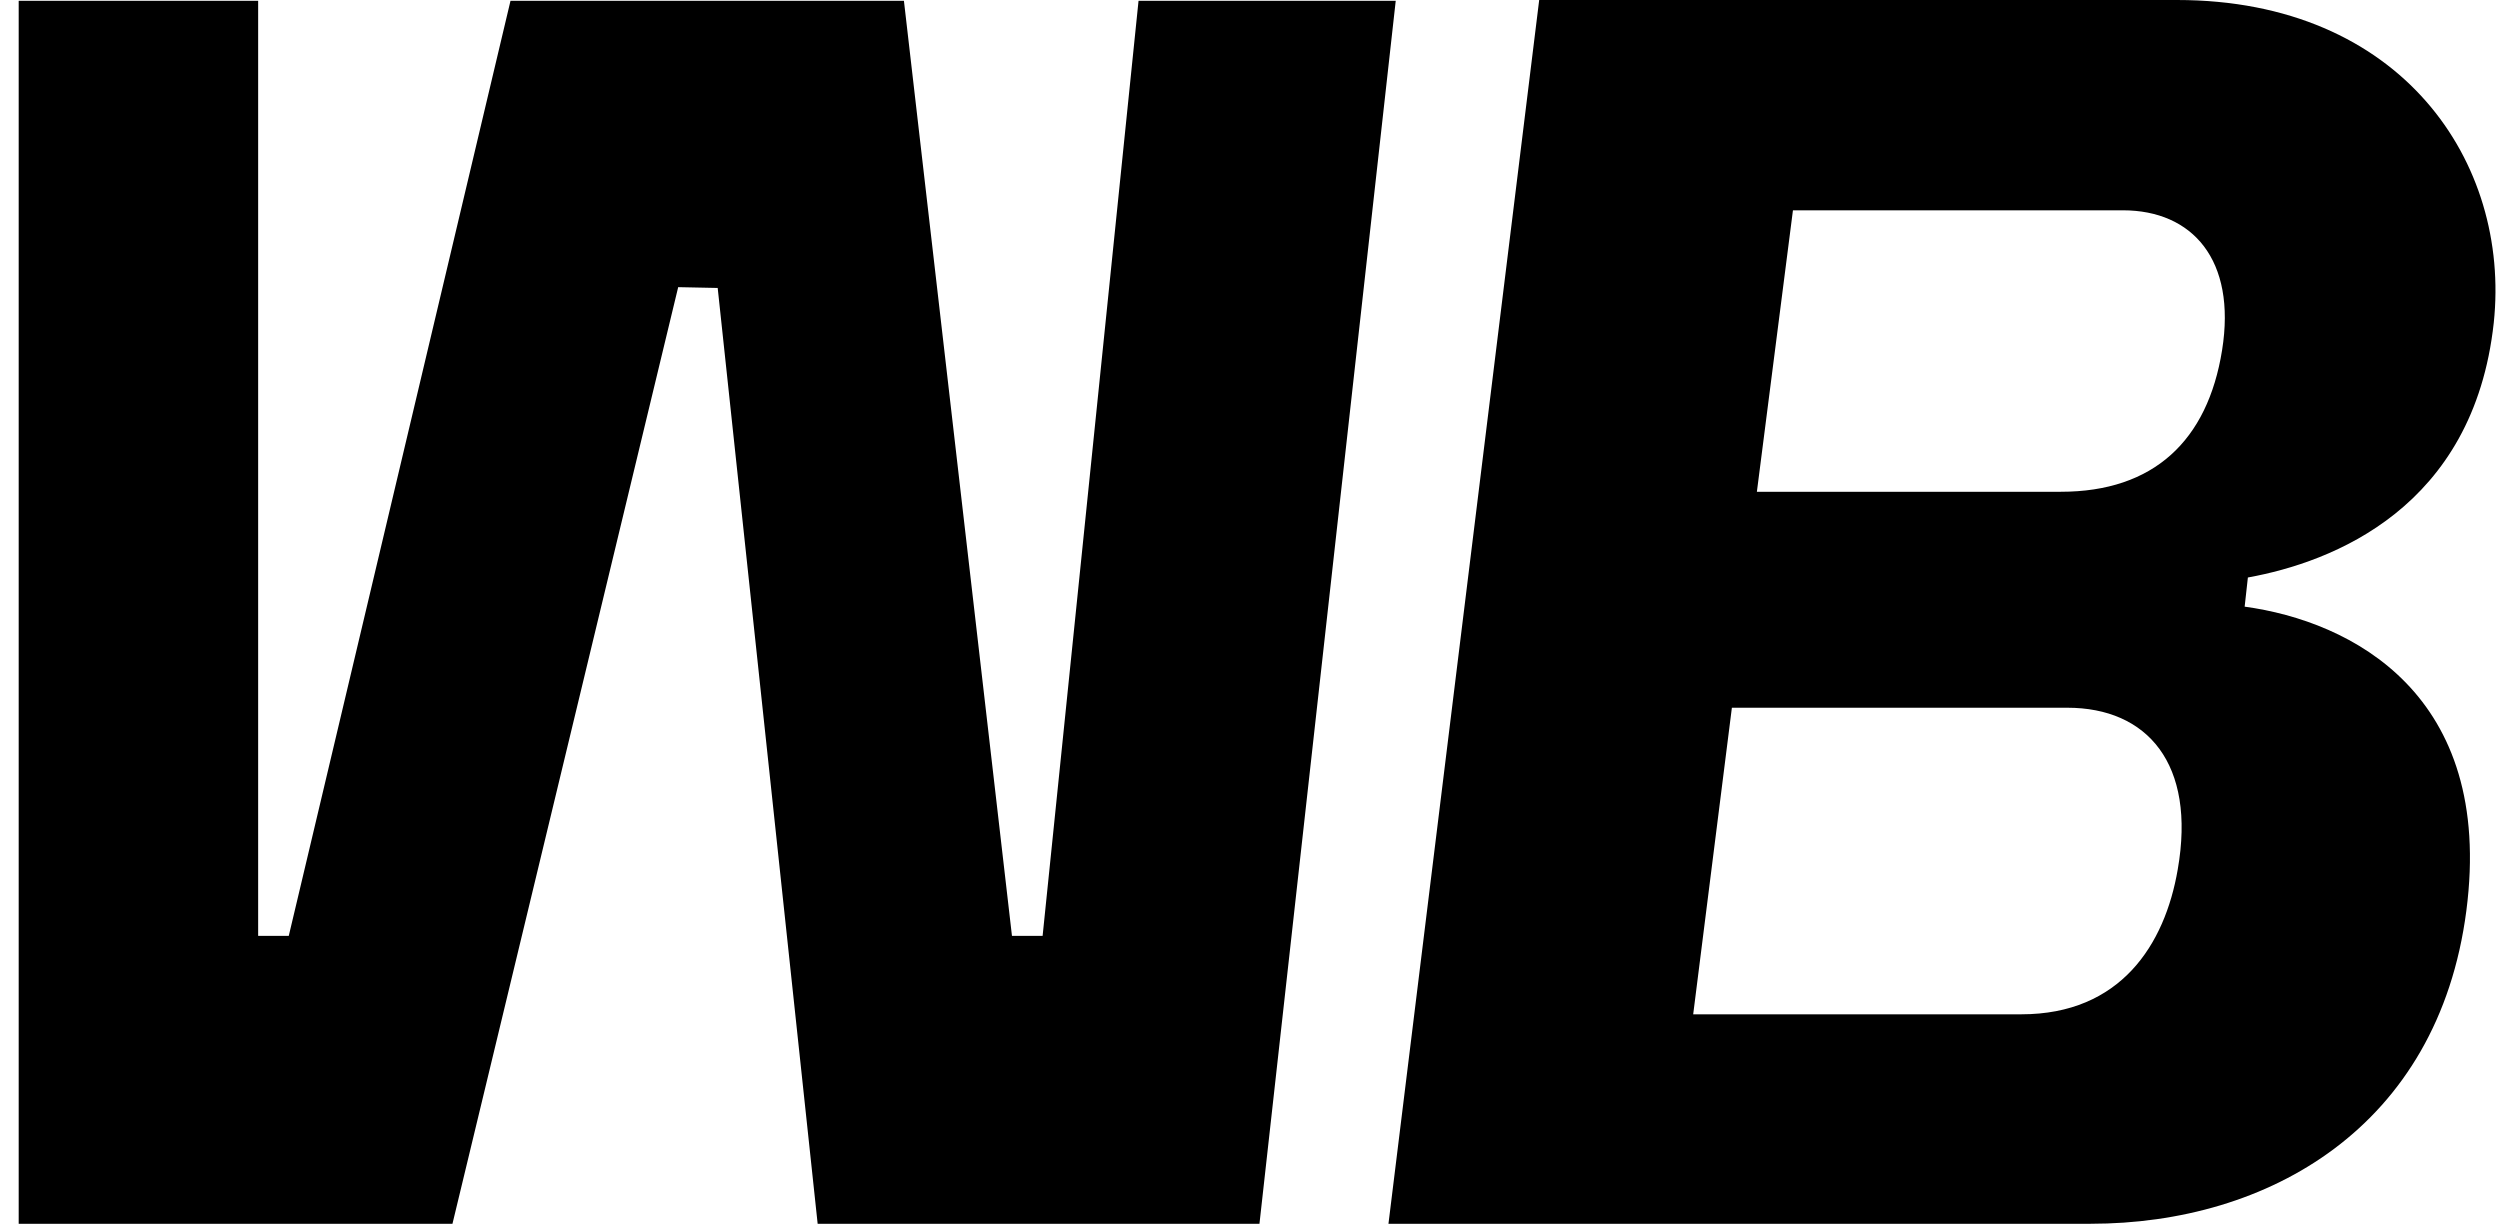
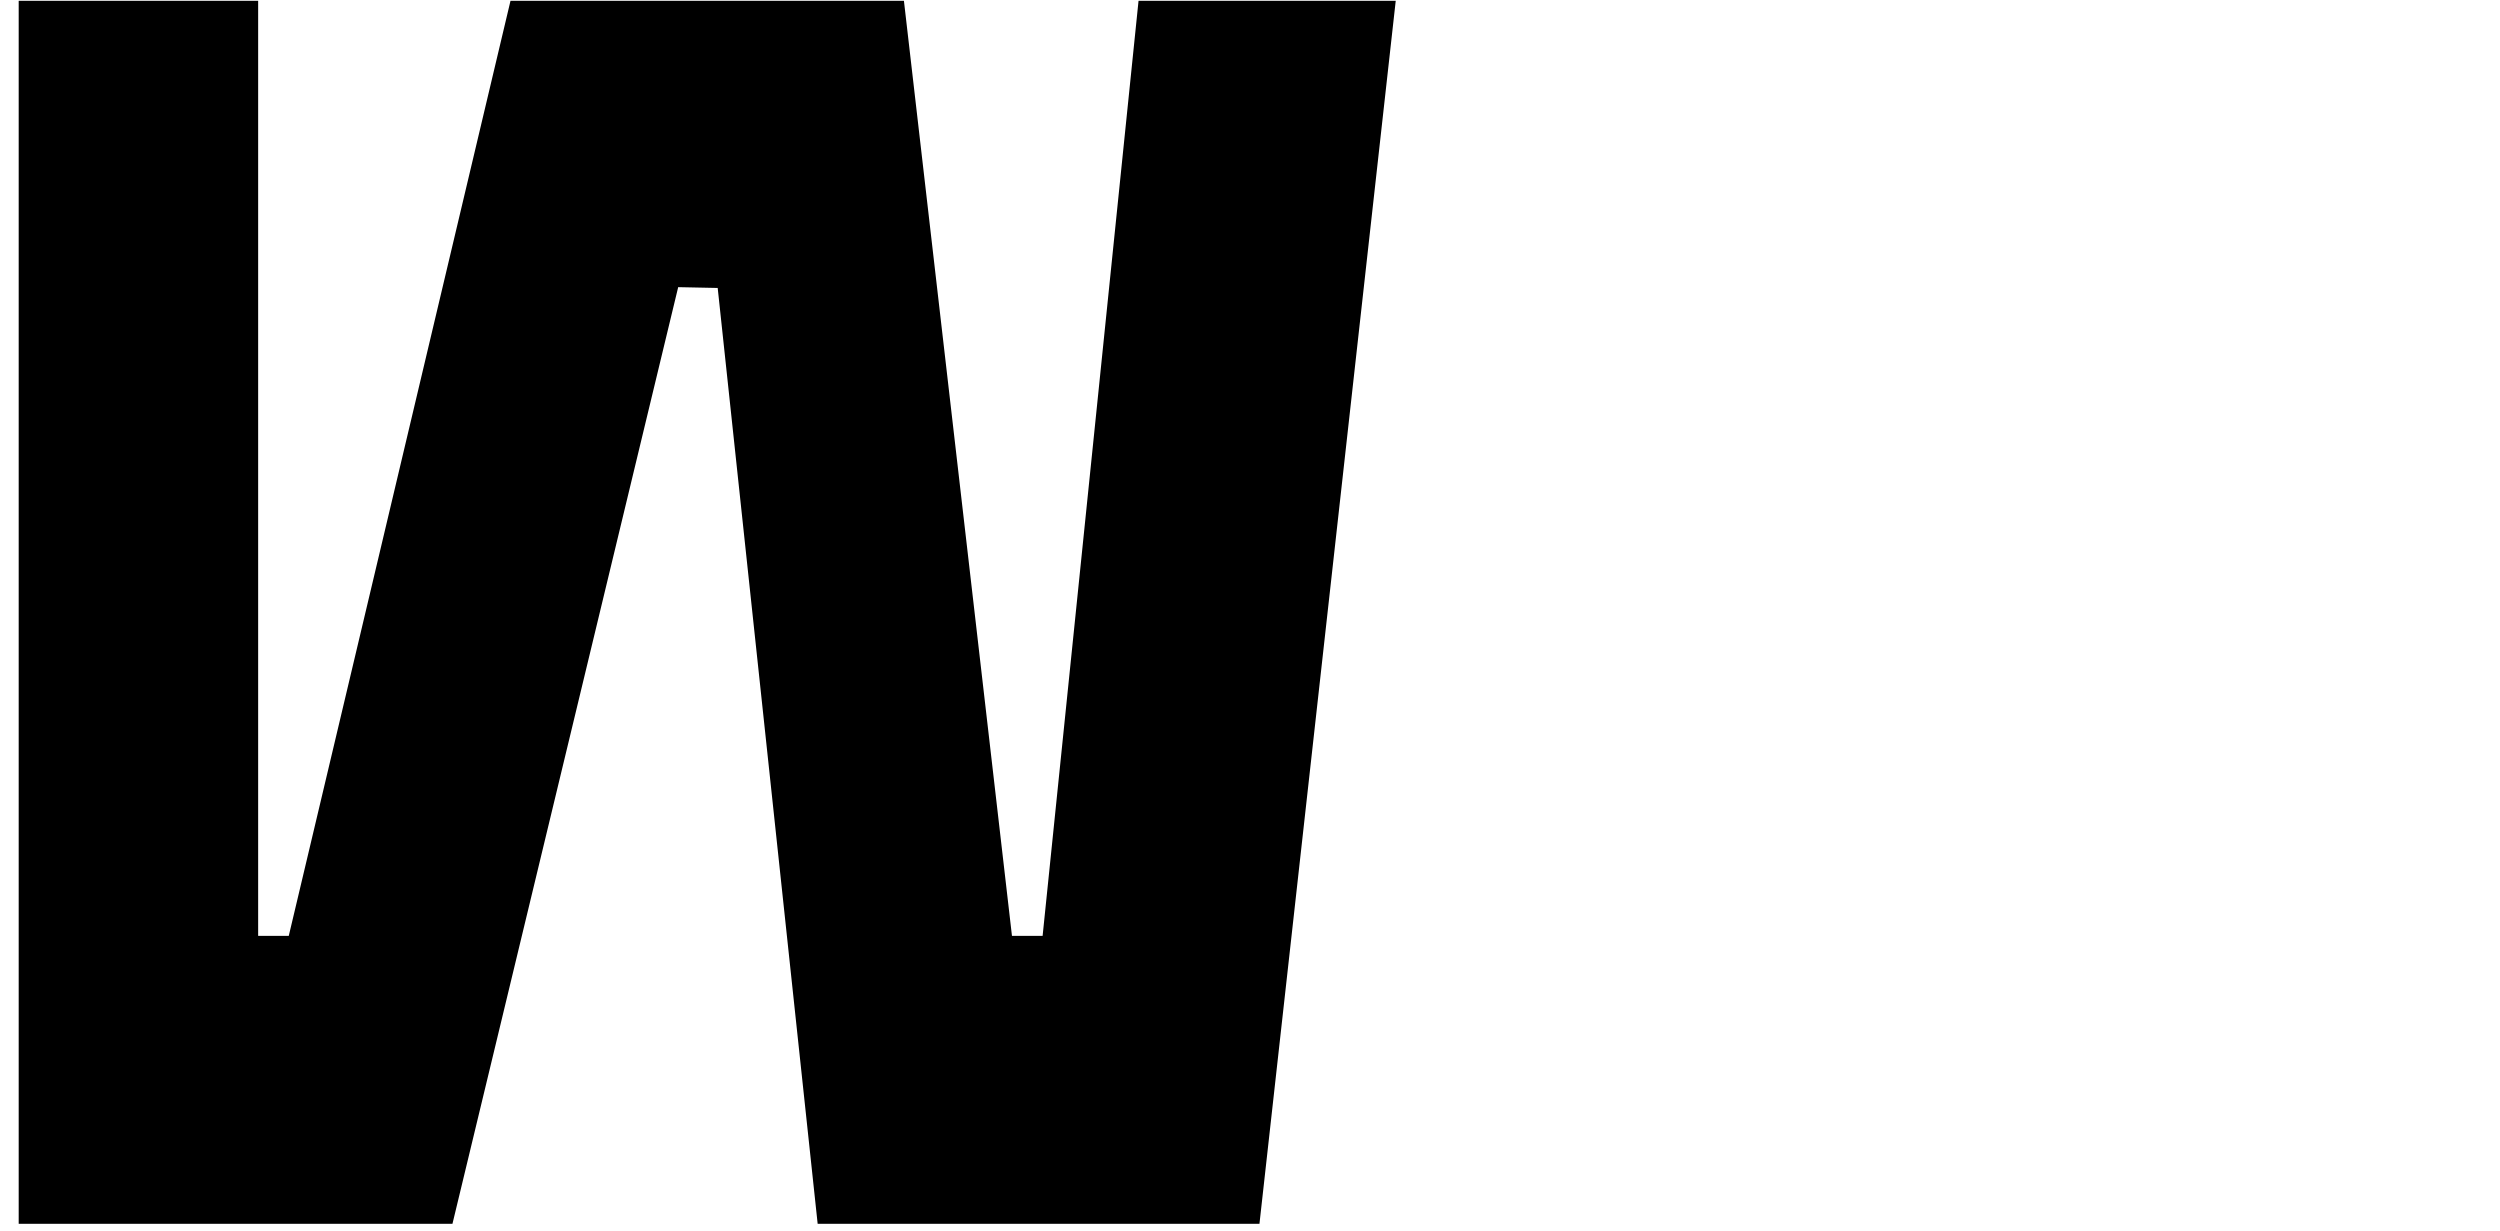
<svg xmlns="http://www.w3.org/2000/svg" width="65" height="32" viewBox="0 0 65 32" fill="none">
  <g clip-path="url(#clip0_7059_4939)">
    <path d="M29.602 0.021L27.108 24.332H26.311L23.502 0.021H13.273L7.508 24.332H6.712V0.021H0.486V31.818H11.764L17.633 7.466L18.66 7.487L21.259 31.818H32.746L36.289 0.021H29.602Z" fill="black" />
-     <path d="M40.019 0H56.6C62.448 0 65.278 4.227 64.838 8.391C64.314 13.207 60.646 14.616 58.445 15.015L58.361 15.773C61.128 16.151 64.859 18.044 64.125 23.68C63.392 29.316 58.969 31.818 54.357 31.818H36.1L40.019 0ZM45.679 12.786H53.582C55.992 12.786 57.397 11.461 57.774 9.106C58.151 6.751 56.998 5.468 55.196 5.468H46.538L46.622 5.426L45.679 12.786ZM44.023 26.372H52.554C55.133 26.372 56.286 24.563 56.621 22.607C57.103 19.852 55.824 18.401 53.749 18.401H45.029L44.023 26.372Z" fill="black" />
  </g>
  <defs>
    <clipPath id="clip0_7059_4939">
      <rect width="64.394" height="31.818" fill="white" transform="translate(0.485)" />
    </clipPath>
  </defs>
</svg>